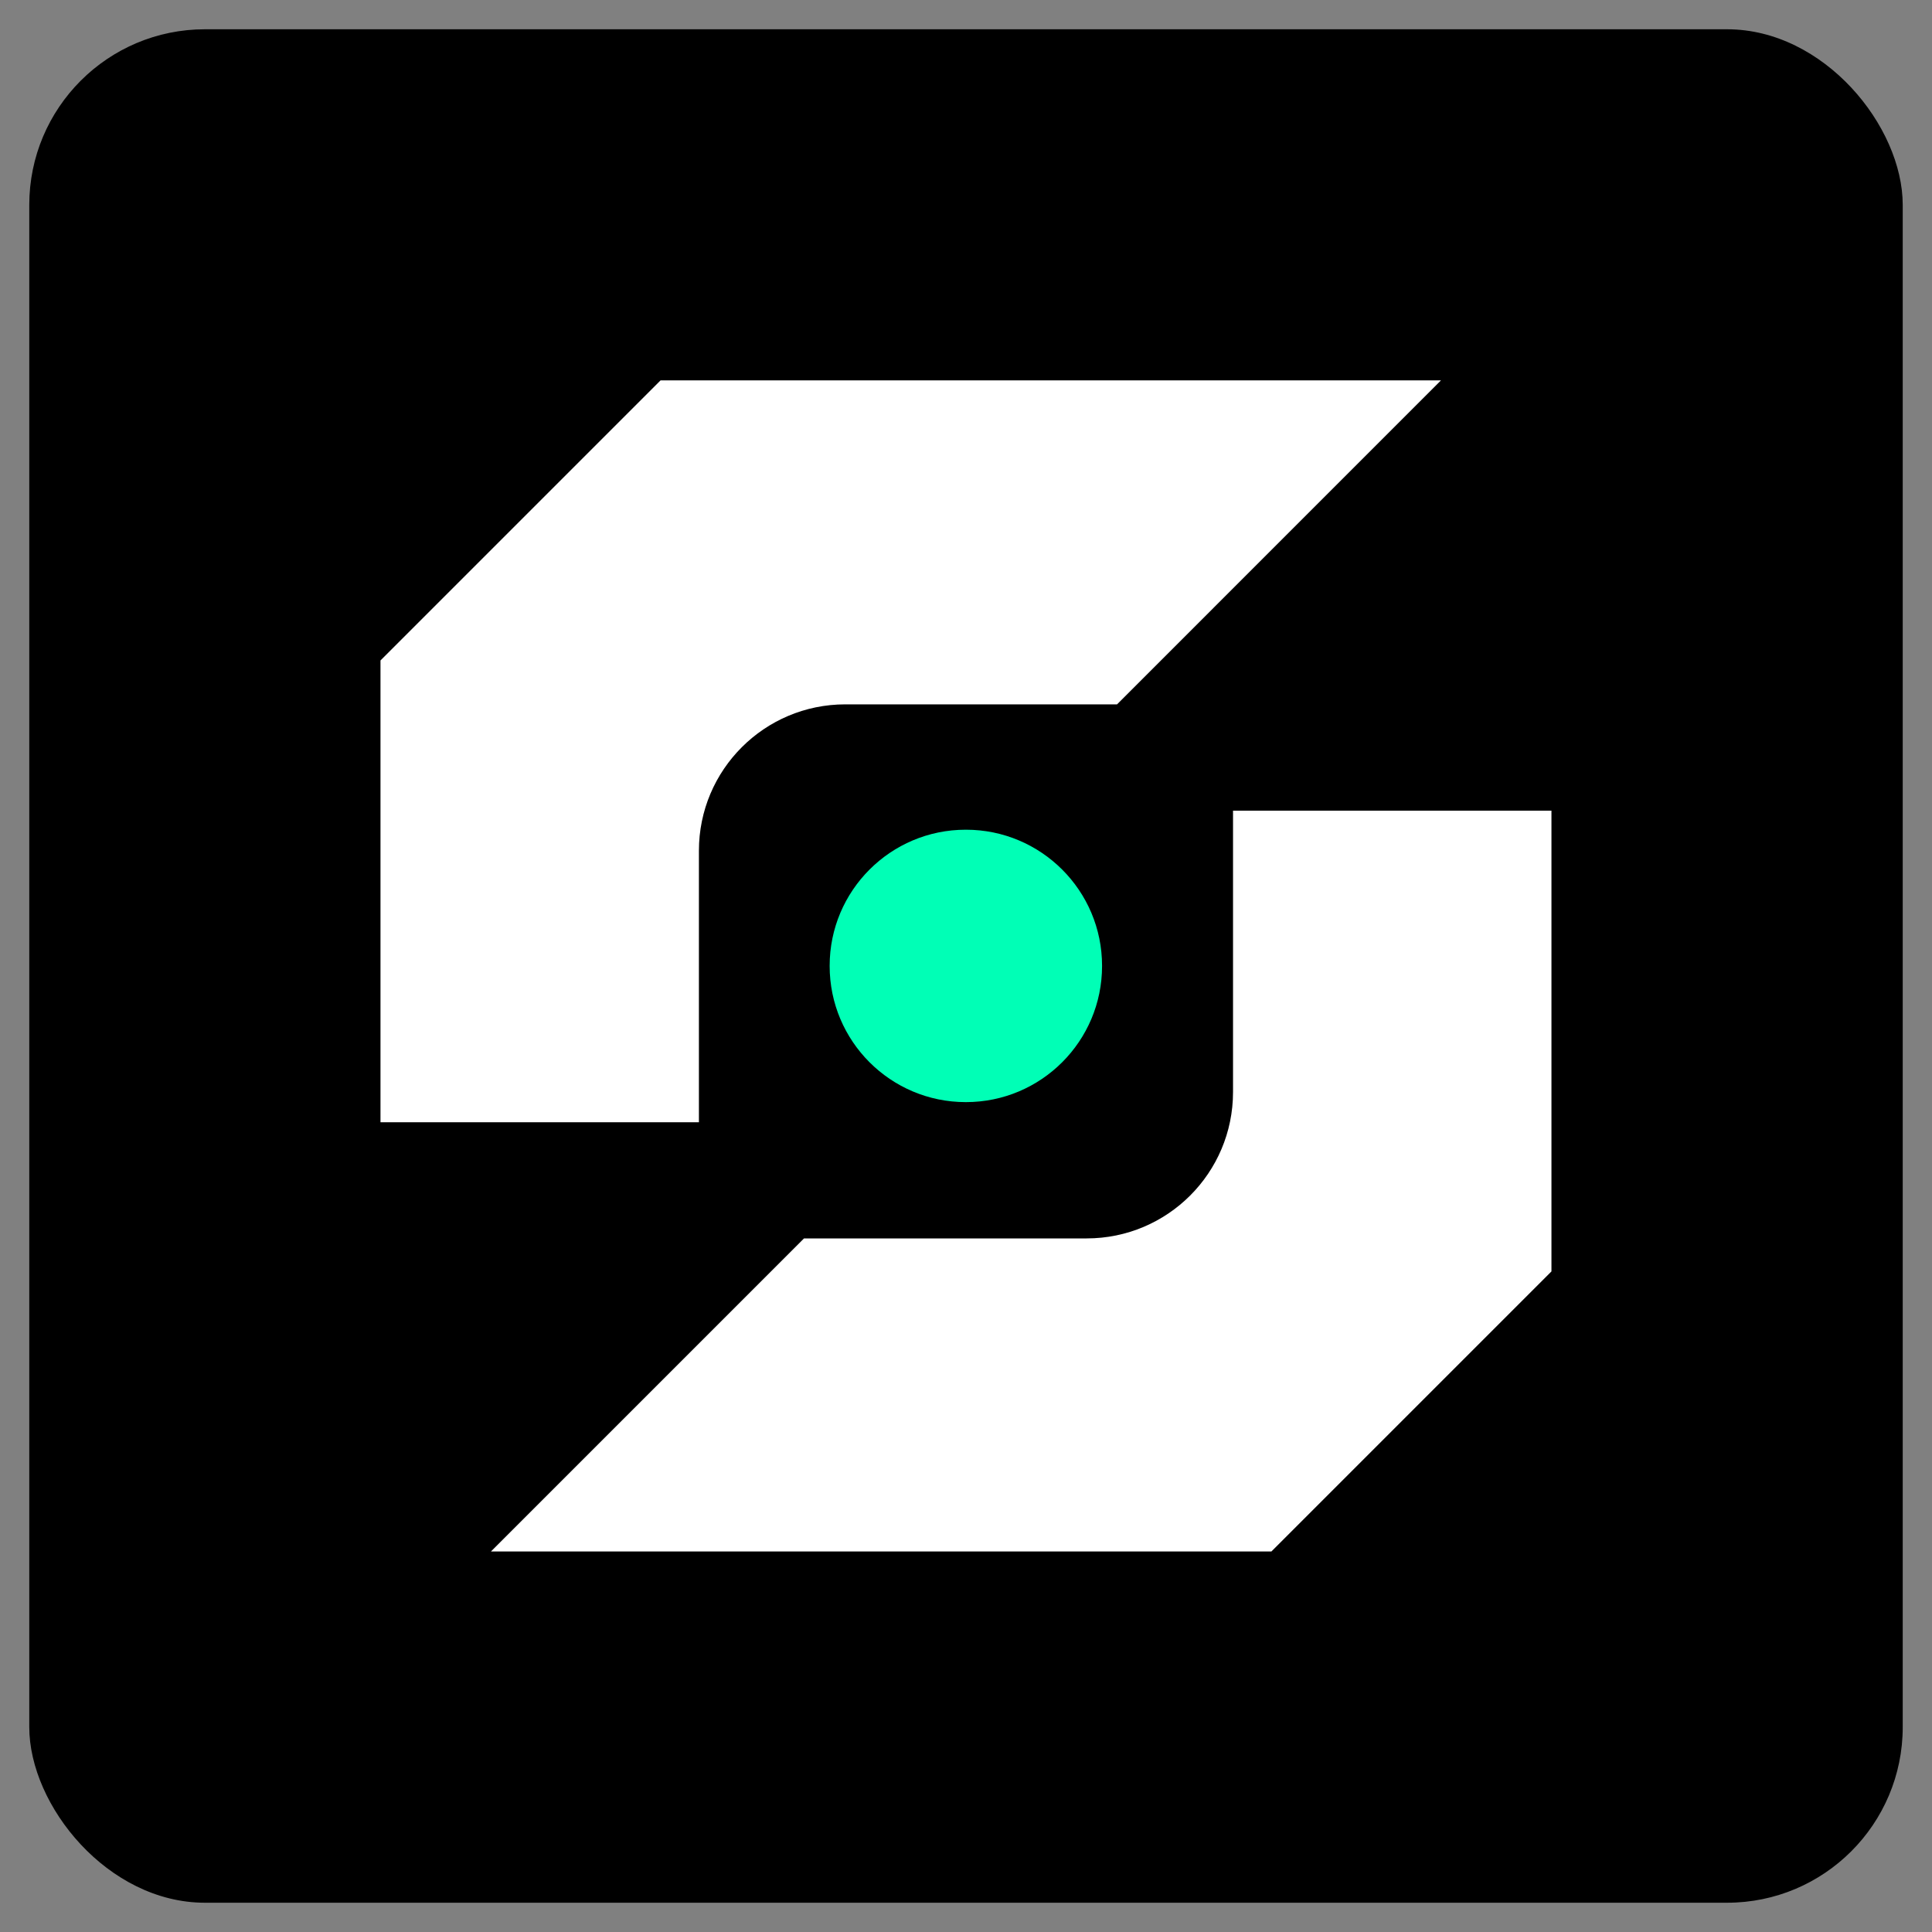
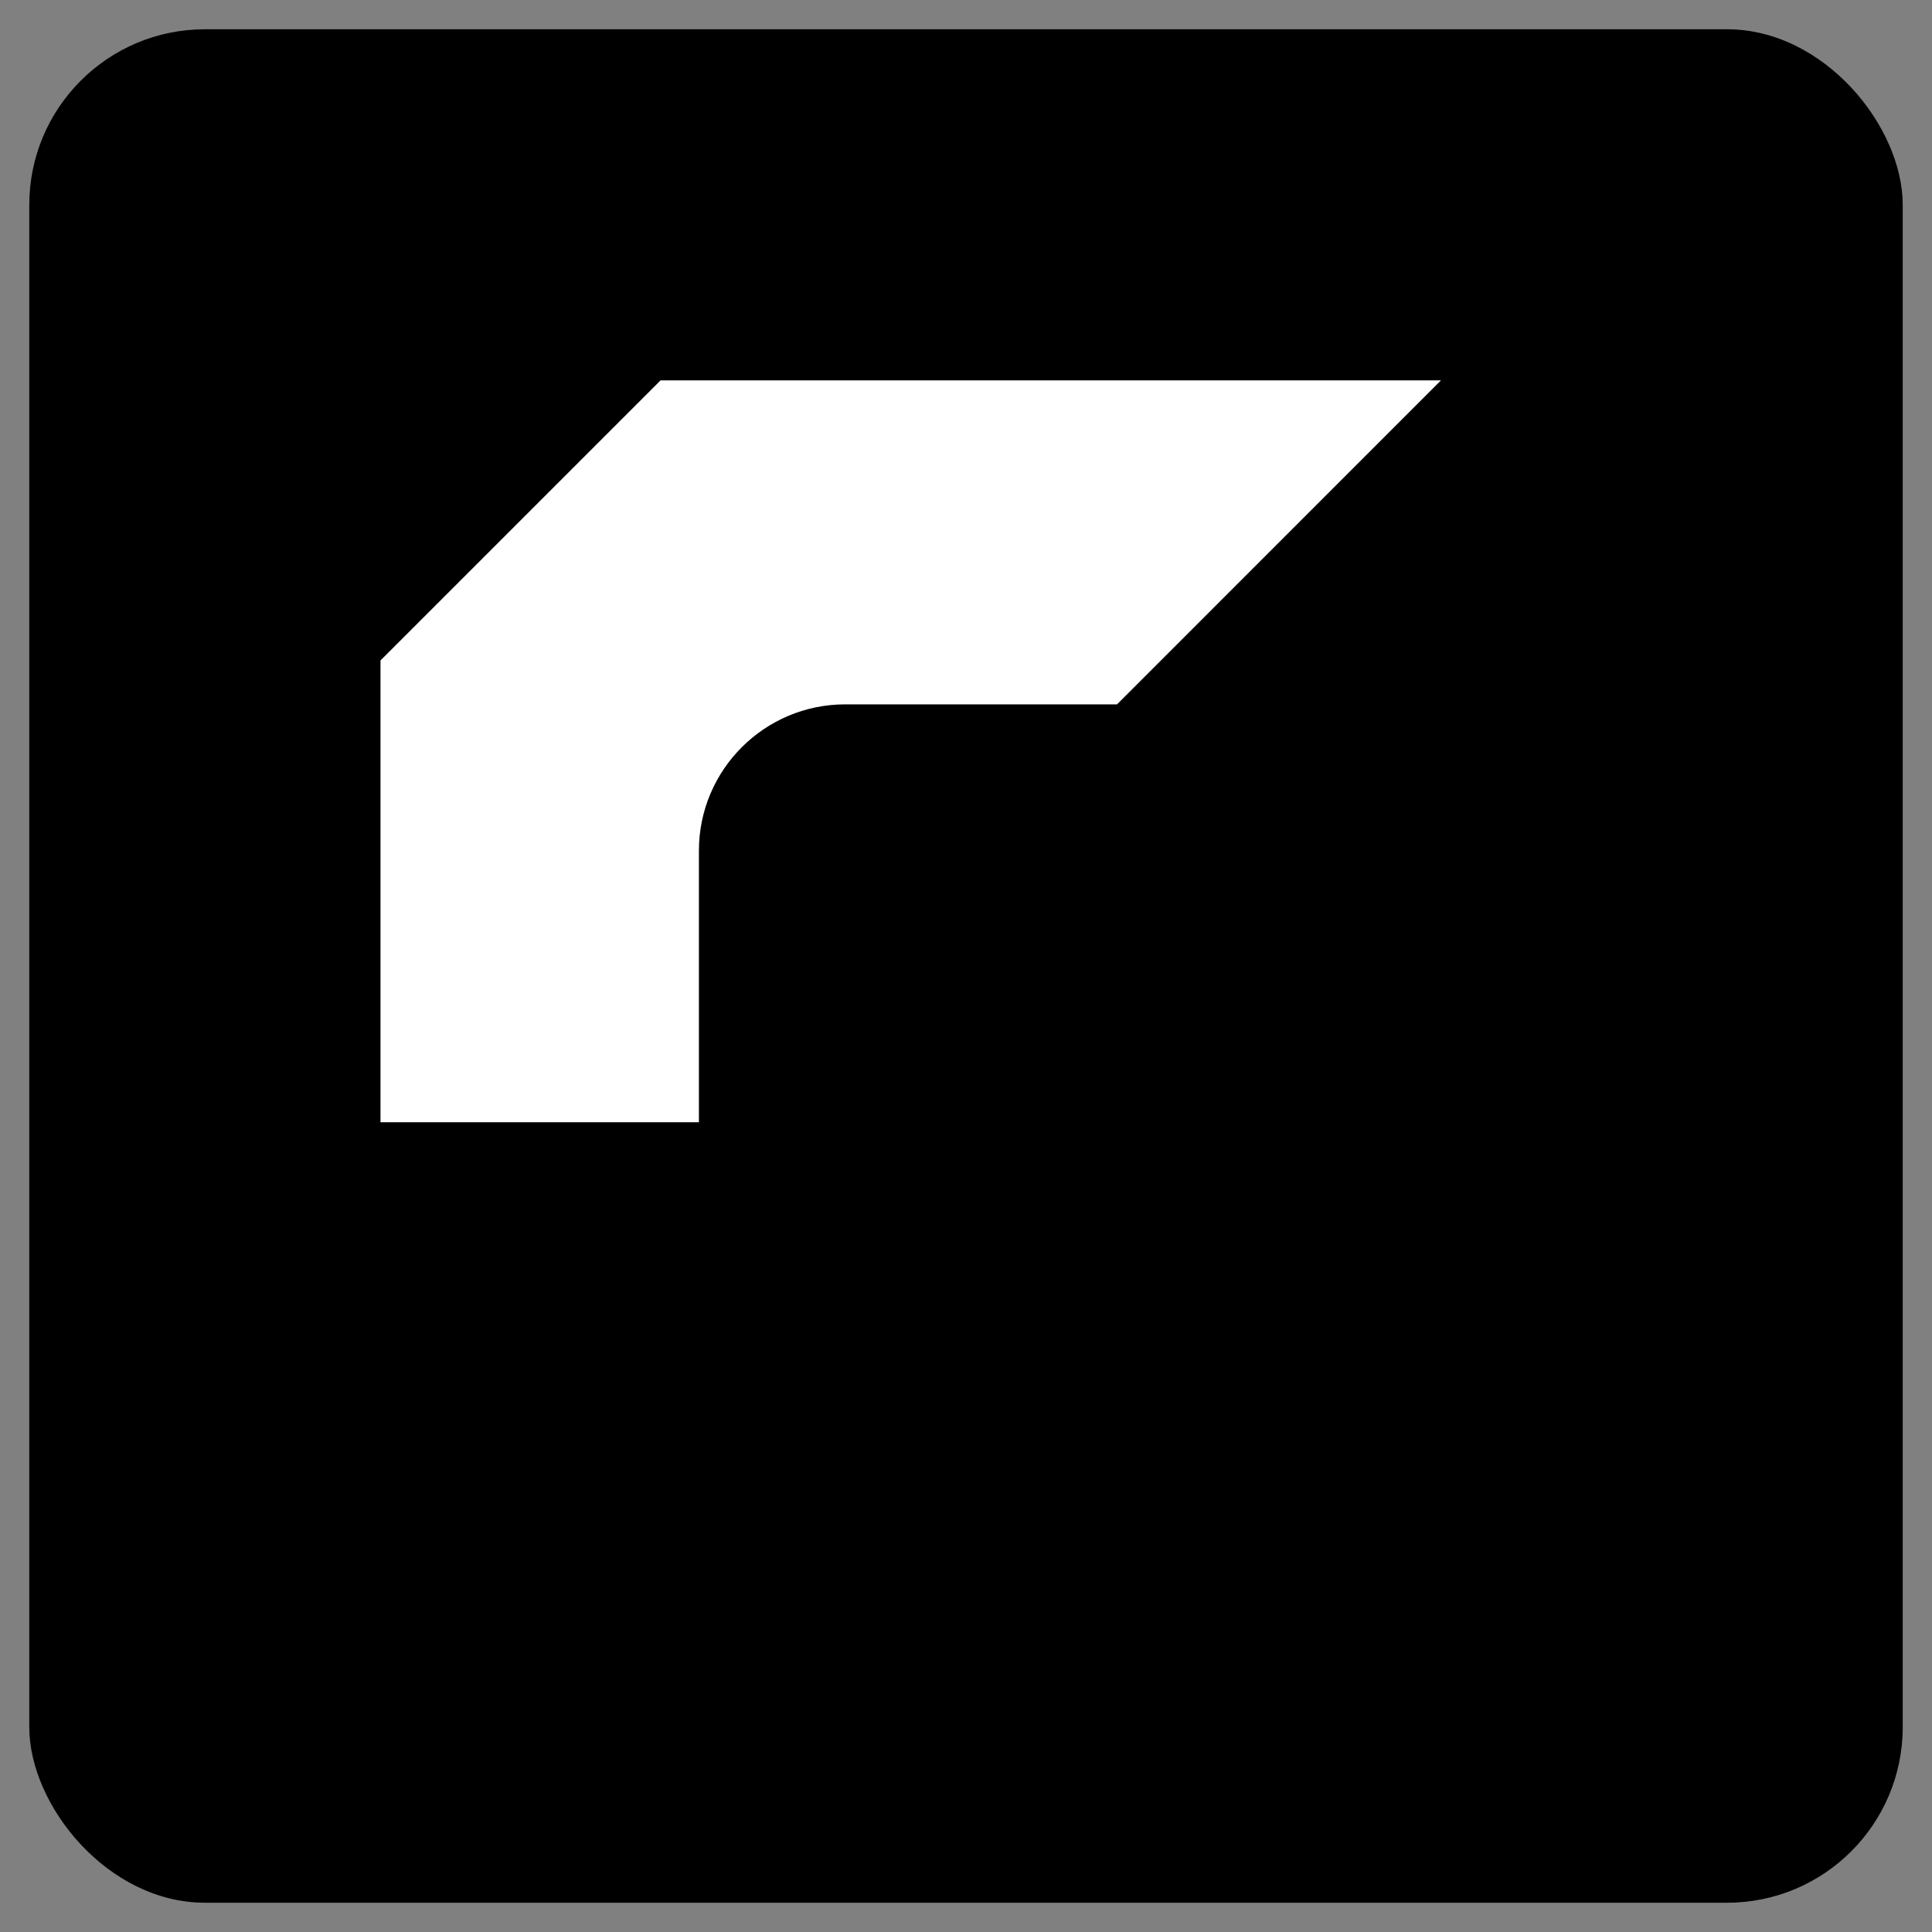
<svg xmlns="http://www.w3.org/2000/svg" width="33" height="33" viewBox="0 0 33 33" fill="none">
  <rect x="0" y="0" width="33" height="33" fill="#808080" stroke="none" />
  <rect x="0.5" y="0.5" width="32" height="32" rx="3" fill="black" />
  <g clip-path="url(#clip0_7910_5871)">
-     <path d="M16.496 18.825H16.499C17.783 18.825 18.824 17.784 18.824 16.5V16.497C18.824 15.213 17.783 14.172 16.499 14.172H16.496C15.212 14.172 14.171 15.213 14.171 16.497V16.5C14.171 17.784 15.212 18.825 16.496 18.825Z" fill="#00FFB6" />
-     <path d="M21.061 18.653C21.061 20.033 19.942 21.153 18.561 21.153H13.733L8.386 26.5H21.717L26.5 21.717V13.847H21.061V18.656V18.653Z" fill="white" />
    <path d="M11.938 19.172V14.531C11.938 13.15 13.058 12.031 14.438 12.031H19.08L24.613 6.497H11.283L6.499 11.281V19.169H11.938V19.172Z" fill="white" />
  </g>
  <defs>
    <clipPath id="clip0_7910_5871">
      <rect width="20" height="20" fill="white" transform="matrix(-1 0 0 -1 26.5 26.5)" />
    </clipPath>
  </defs>
</svg>